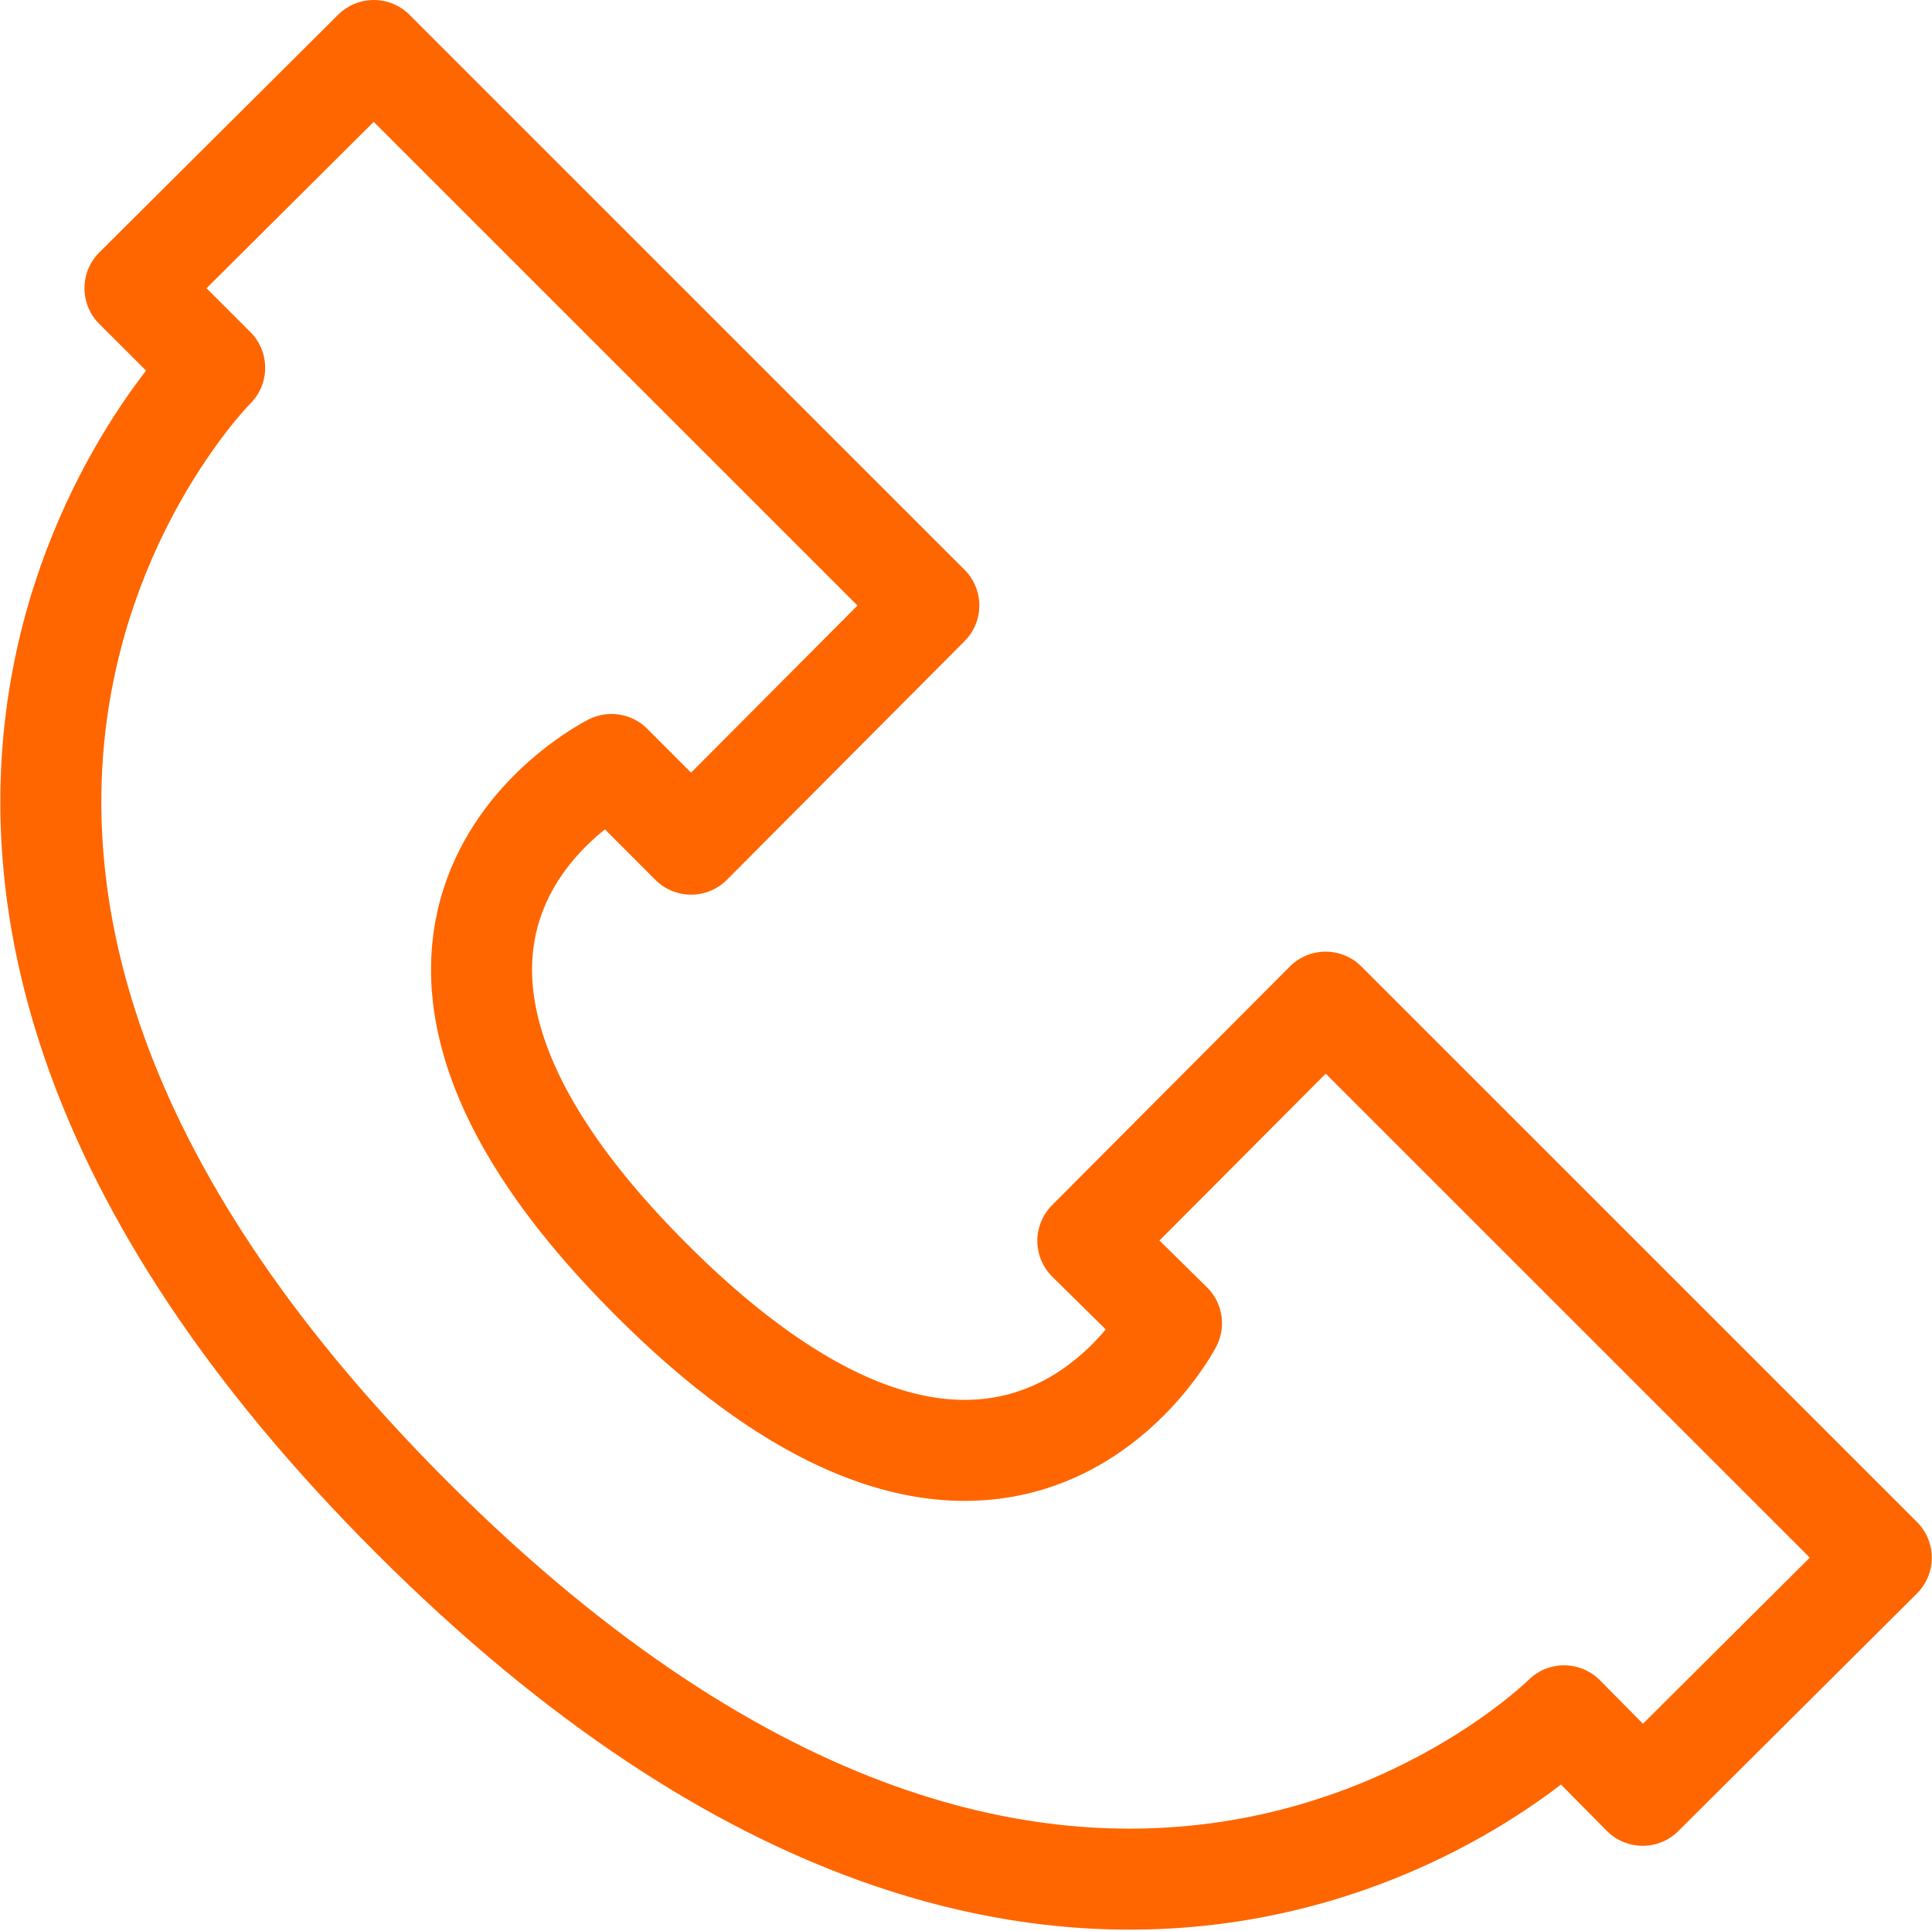
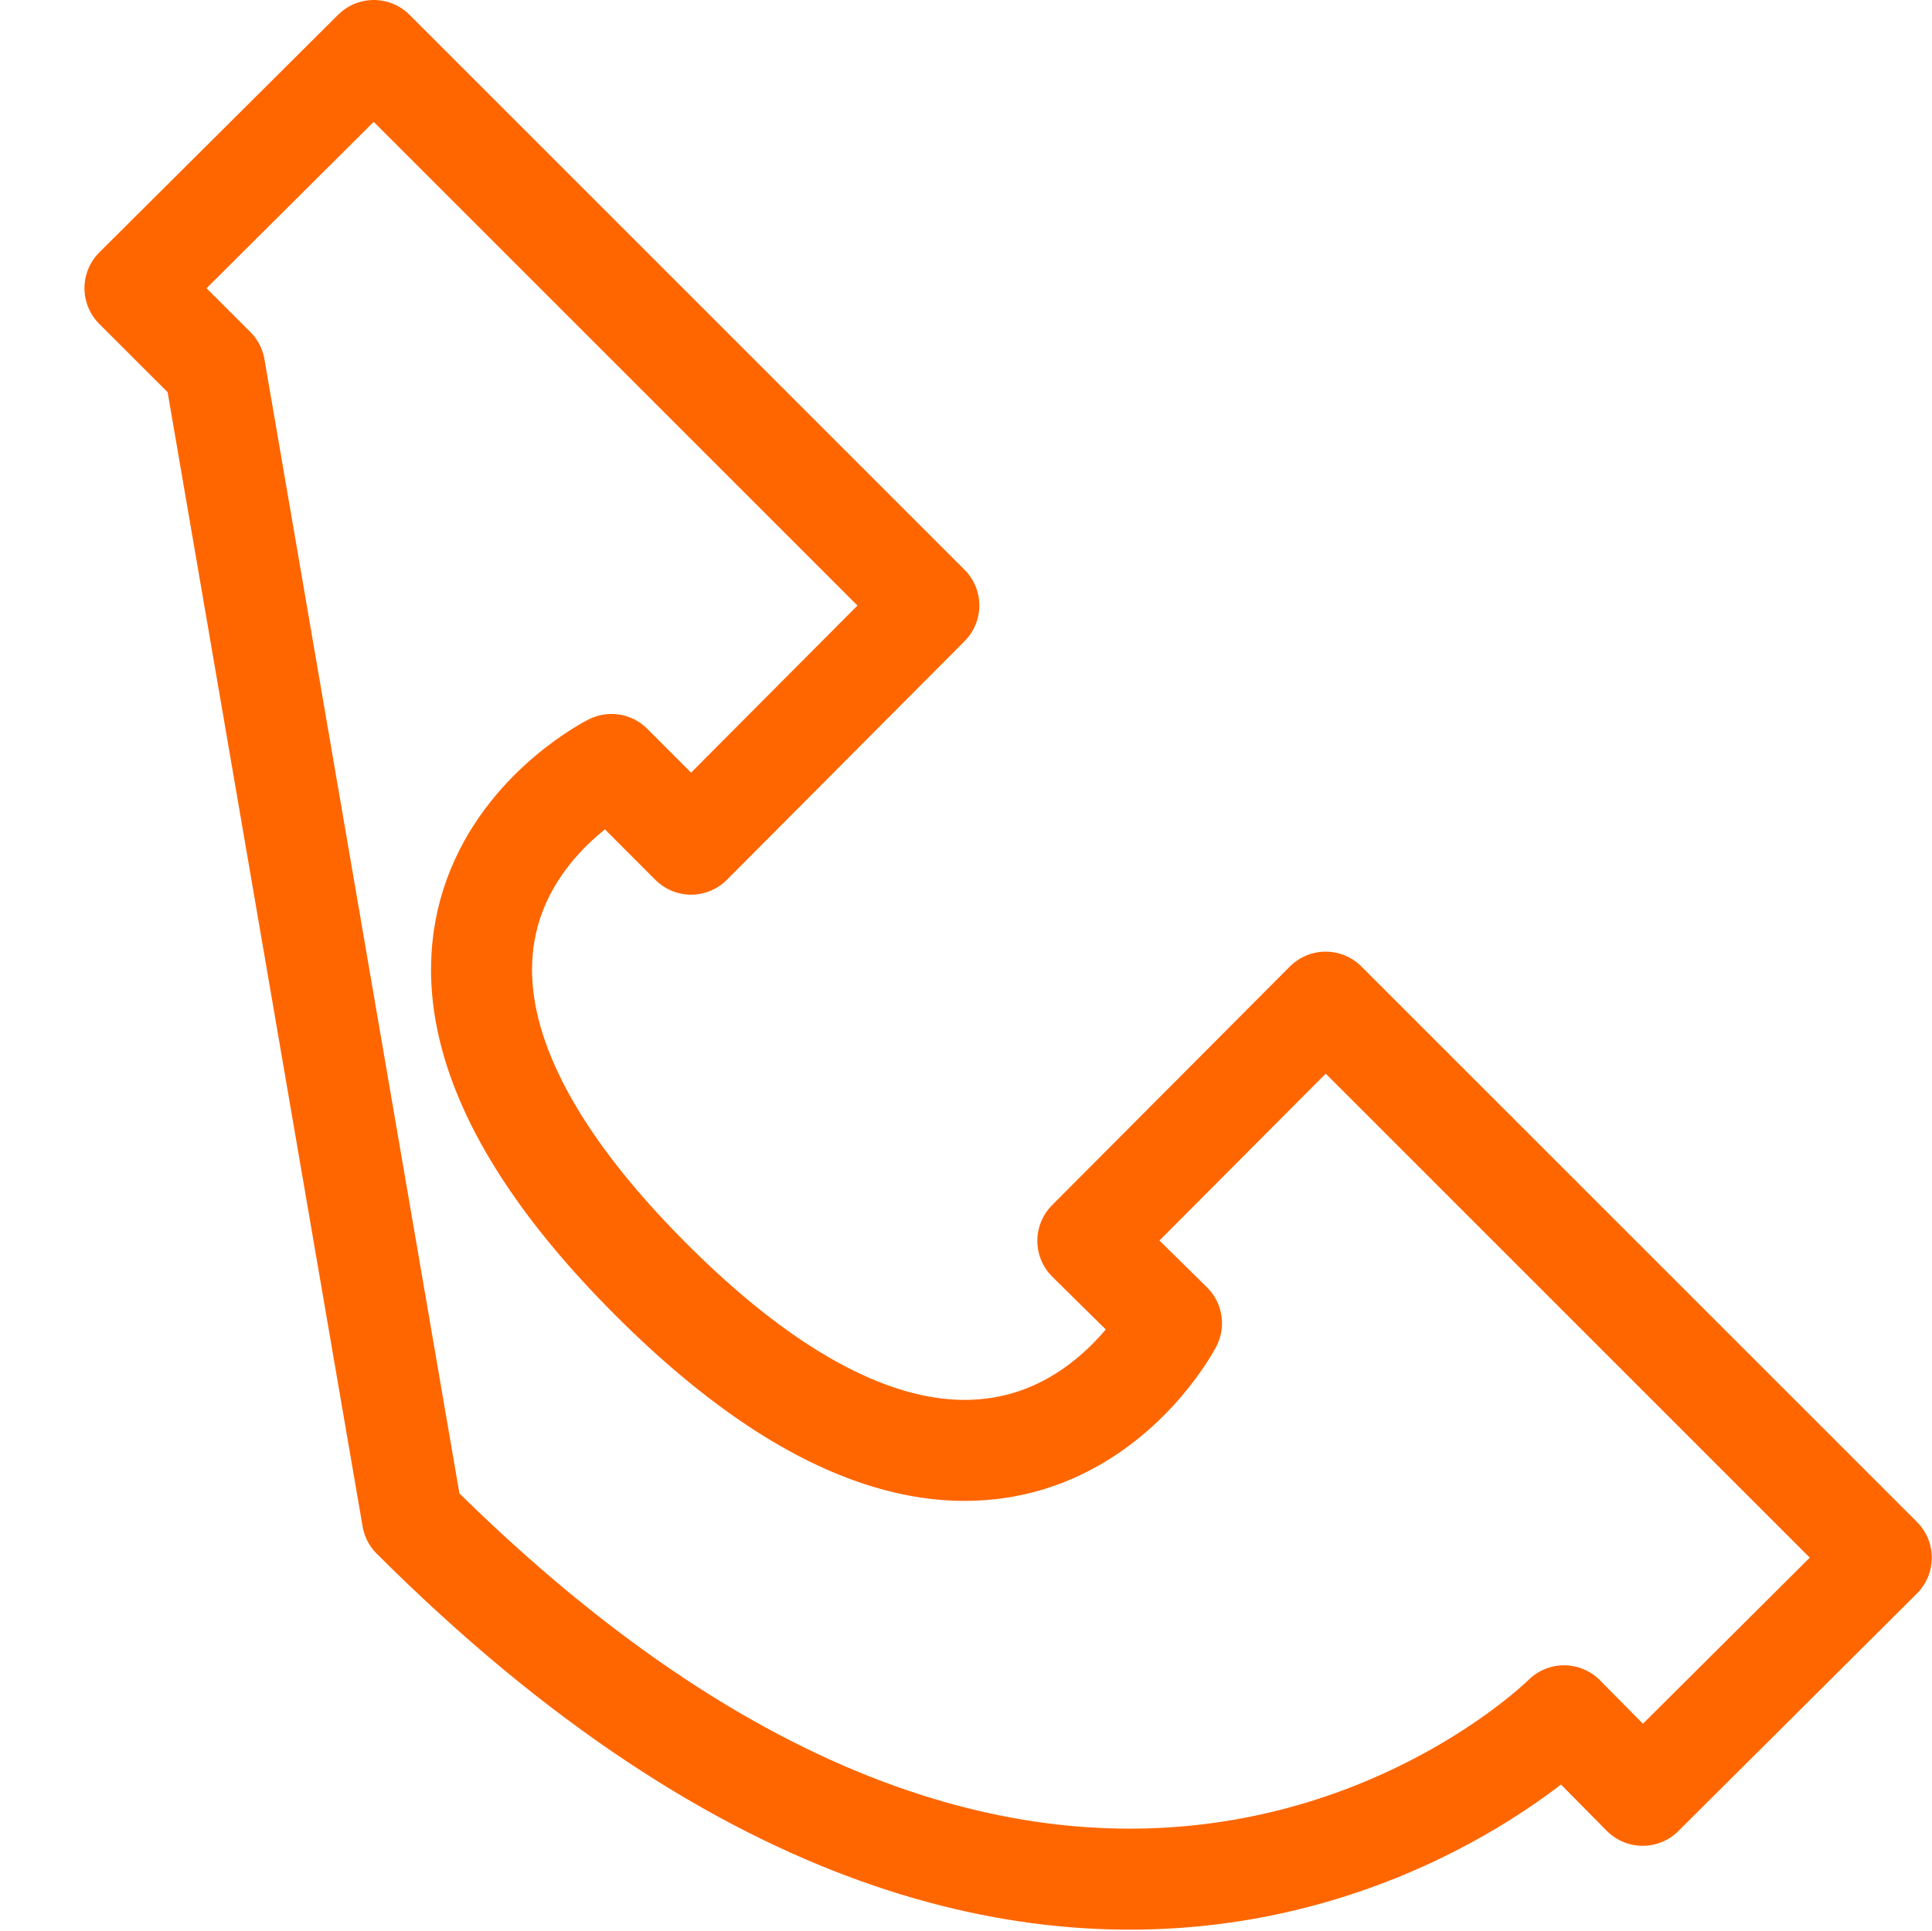
<svg xmlns="http://www.w3.org/2000/svg" width="19.124" height="19.114" viewBox="0 0 19.124 19.114">
  <defs>
    <style>
      .cls-1 {
        fill: none;
        stroke: #f60;
        stroke-linecap: round;
        stroke-linejoin: round;
      }
    </style>
  </defs>
  <g id="Gruppe_252" data-name="Gruppe 252" transform="translate(0.505 0.5)">
-     <path id="Pfad_122" data-name="Pfad 122" class="cls-1" d="M-357.1,4.189l-.789-.788,2.364-2.353,5.494,5.494-2.353,2.363-.788-.789s-3.141,1.567.393,5.1,5.15.432,5.15.432l-.828-.816,2.354-2.363,5.5,5.5-2.362,2.352-.778-.787s-4.717,4.716-11.4-1.959S-357.1,4.189-357.1,4.189Z" transform="translate(358.72 -1.048)" />
+     <path id="Pfad_122" data-name="Pfad 122" class="cls-1" d="M-357.1,4.189l-.789-.788,2.364-2.353,5.494,5.494-2.353,2.363-.788-.789s-3.141,1.567.393,5.1,5.15.432,5.15.432l-.828-.816,2.354-2.363,5.5,5.5-2.362,2.352-.778-.787s-4.717,4.716-11.4-1.959Z" transform="translate(358.72 -1.048)" />
  </g>
</svg>